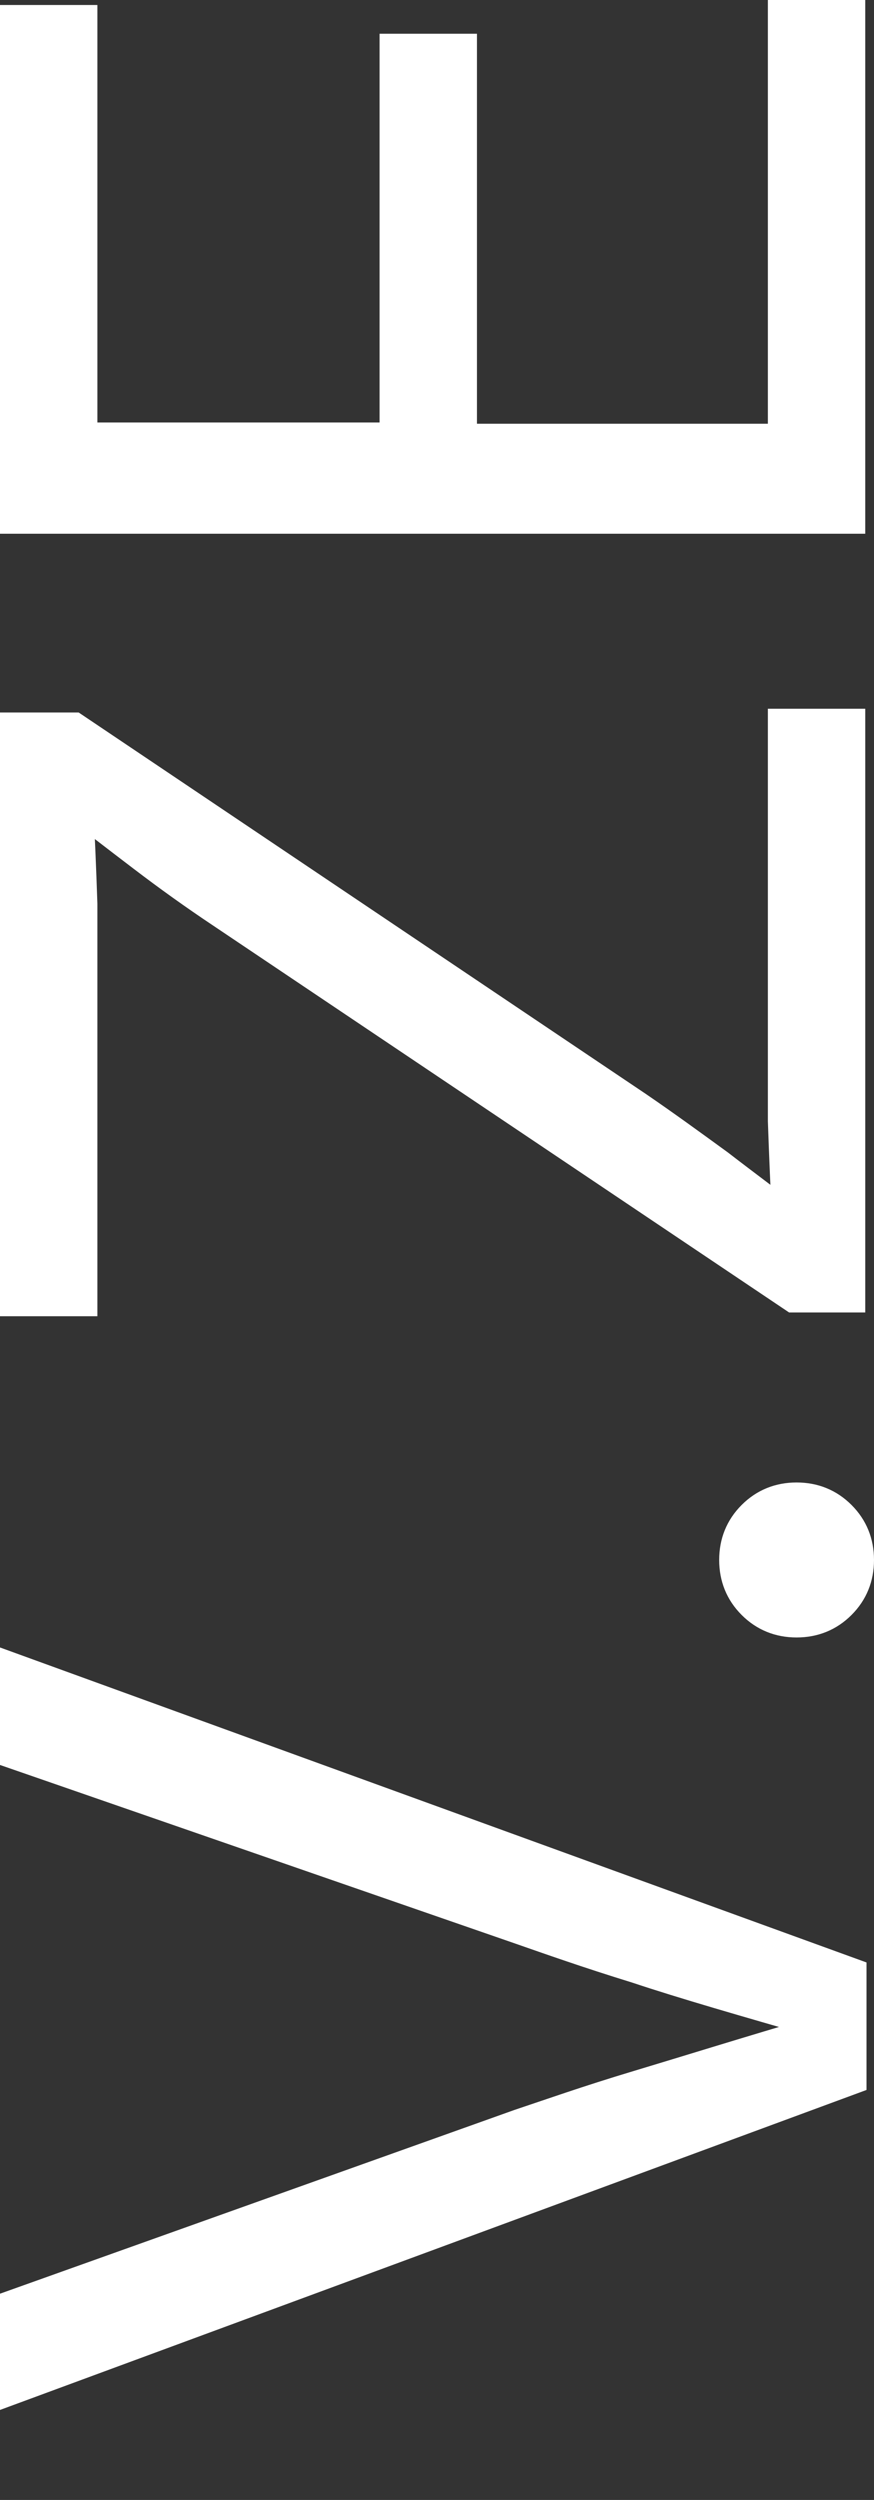
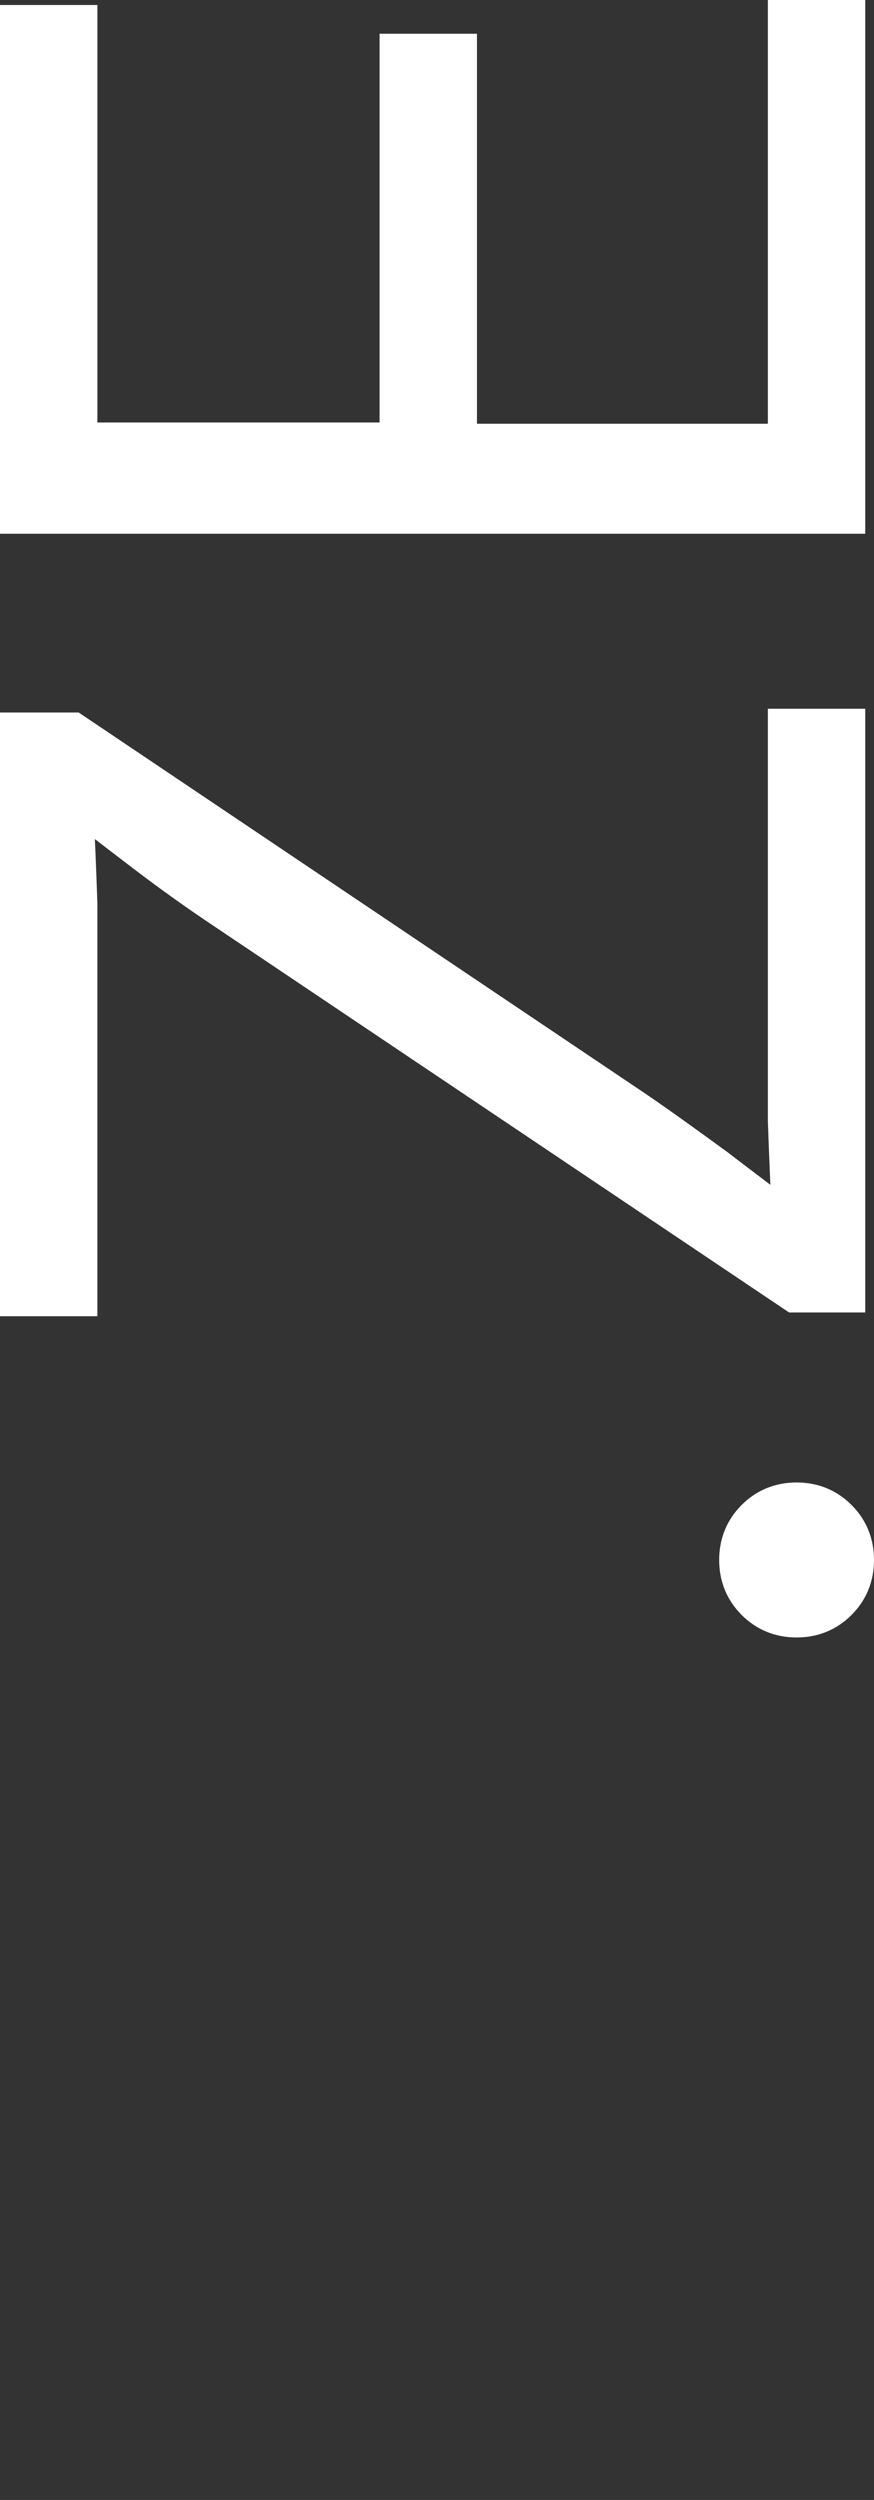
<svg xmlns="http://www.w3.org/2000/svg" version="1.1" viewBox="0 0 70 200">
  <rect x="0" y="0" width="70" height="200" fill="#333333" stroke="none" />
  <defs>
    <style>
      .cls-1, .cls-2 {
        fill: #fff;
      }

      .cls-2 {
        opacity: 0;
      }
    </style>
  </defs>
  <g>
    <g id="Livello_2">
      <g id="Livello_1-2">
        <g>
-           <path class="cls-1" d="M69.4,167.2L0,192.8v-9.3l41.2-14.7c2.4-.8,5.5-1.9,9.5-3.1s8.8-2.7,14.6-4.4v1.7c-5.9-1.7-10.8-3.1-14.7-4.4-3.9-1.2-7-2.3-9.3-3.1L0,141.2v-9.4l69.4,25.2v10.2h0Z" />
-           <path class="cls-1" d="M70,124.8c0,1.7-.6,3.2-1.8,4.4-1.2,1.2-2.7,1.8-4.4,1.8s-3.2-.6-4.4-1.8c-1.2-1.2-1.8-2.7-1.8-4.4s.6-3.2,1.8-4.4c1.2-1.2,2.7-1.8,4.4-1.8s3.2.6,4.4,1.8c1.2,1.2,1.8,2.7,1.8,4.4Z" />
+           <path class="cls-1" d="M70,124.8c0,1.7-.6,3.2-1.8,4.4-1.2,1.2-2.7,1.8-4.4,1.8s-3.2-.6-4.4-1.8c-1.2-1.2-1.8-2.7-1.8-4.4s.6-3.2,1.8-4.4c1.2-1.2,2.7-1.8,4.4-1.8s3.2.6,4.4,1.8c1.2,1.2,1.8,2.7,1.8,4.4" />
          <path class="cls-1" d="M69.4,105h-6.2l-46.2-31c-2.1-1.4-4.2-2.9-6.3-4.5s-4.2-3.2-6.2-4.8l2.9-1c.2,2.9.3,5.7.4,8.6,0,2.9,0,5.8,0,8.6v24.4H0v-48.3h6.3l45.4,30.5c2.2,1.5,4.4,3.1,6.6,4.7,2.2,1.7,4.4,3.3,6.5,5l-2.9,1c-.2-2.9-.3-5.7-.4-8.5,0-2.8,0-5.7,0-8.5v-24.5h7.8v48.3h0Z" />
          <path class="cls-1" d="M69.4,42.7H0V.4h7.8v33.4h22.6V2.7h7.8v31.2h23.3V0h7.8v42.7h0Z" />
        </g>
      </g>
      <rect class="cls-2" width="70" height="200" />
    </g>
  </g>
</svg>